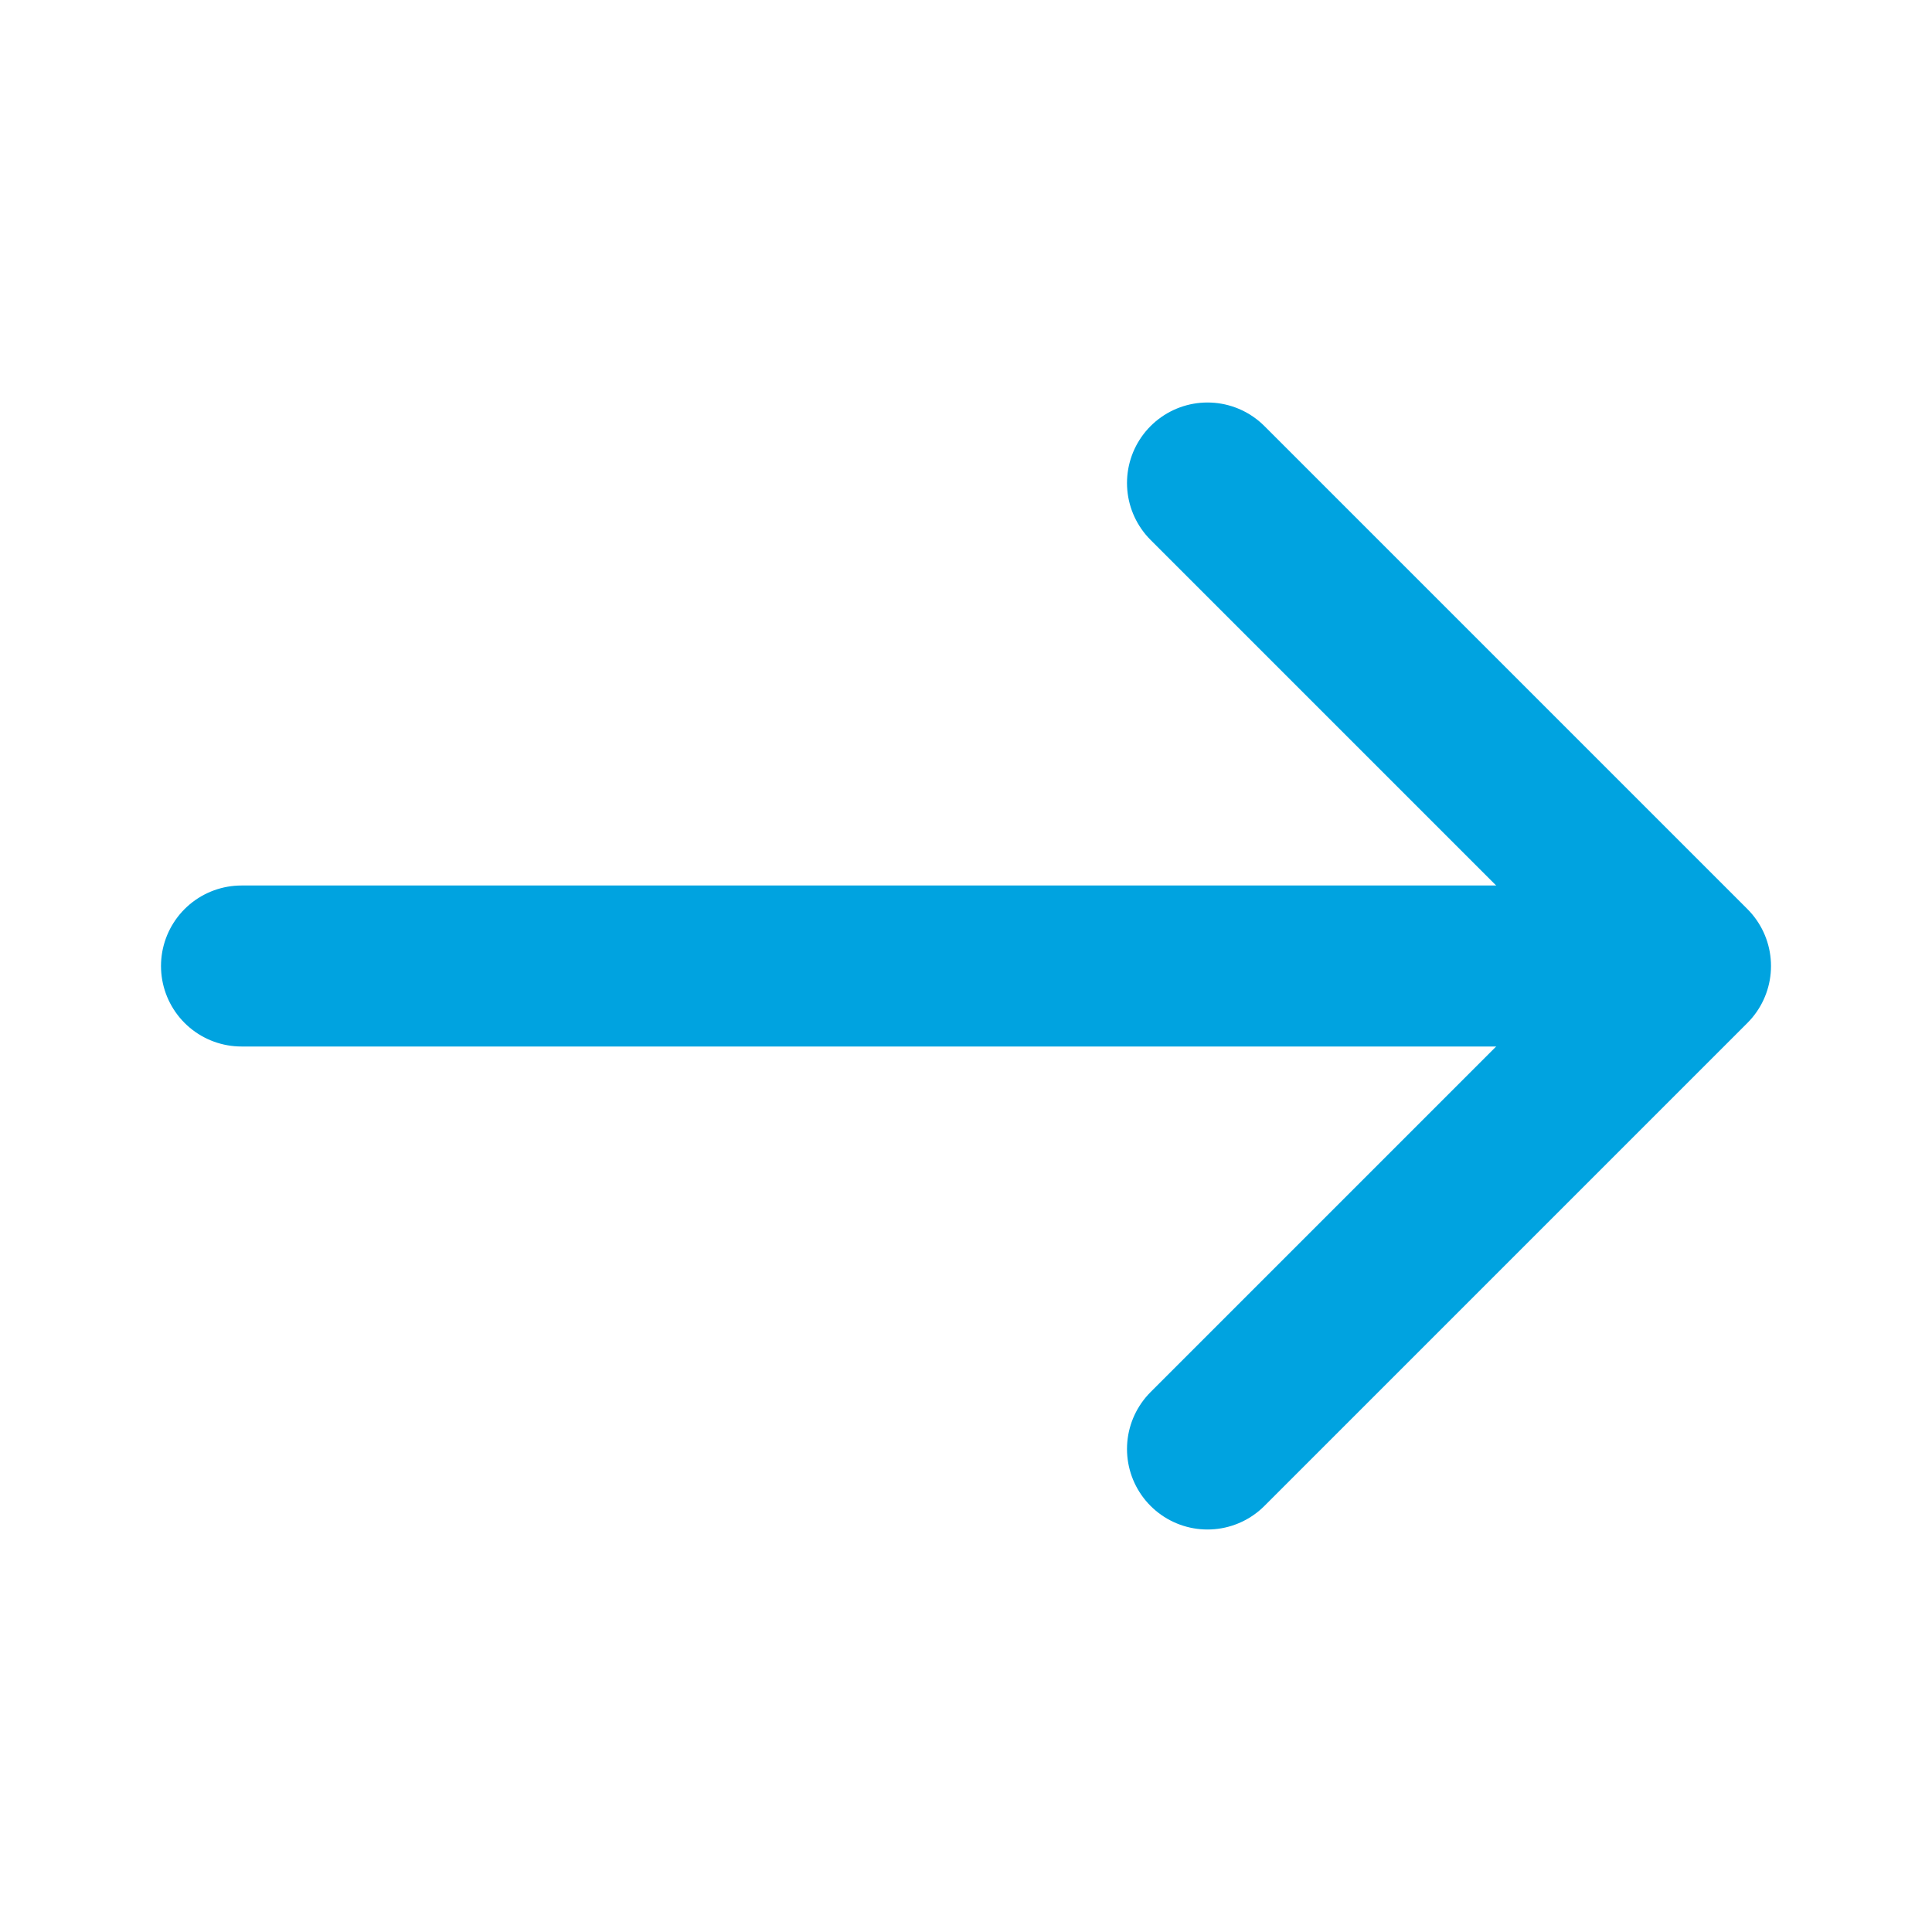
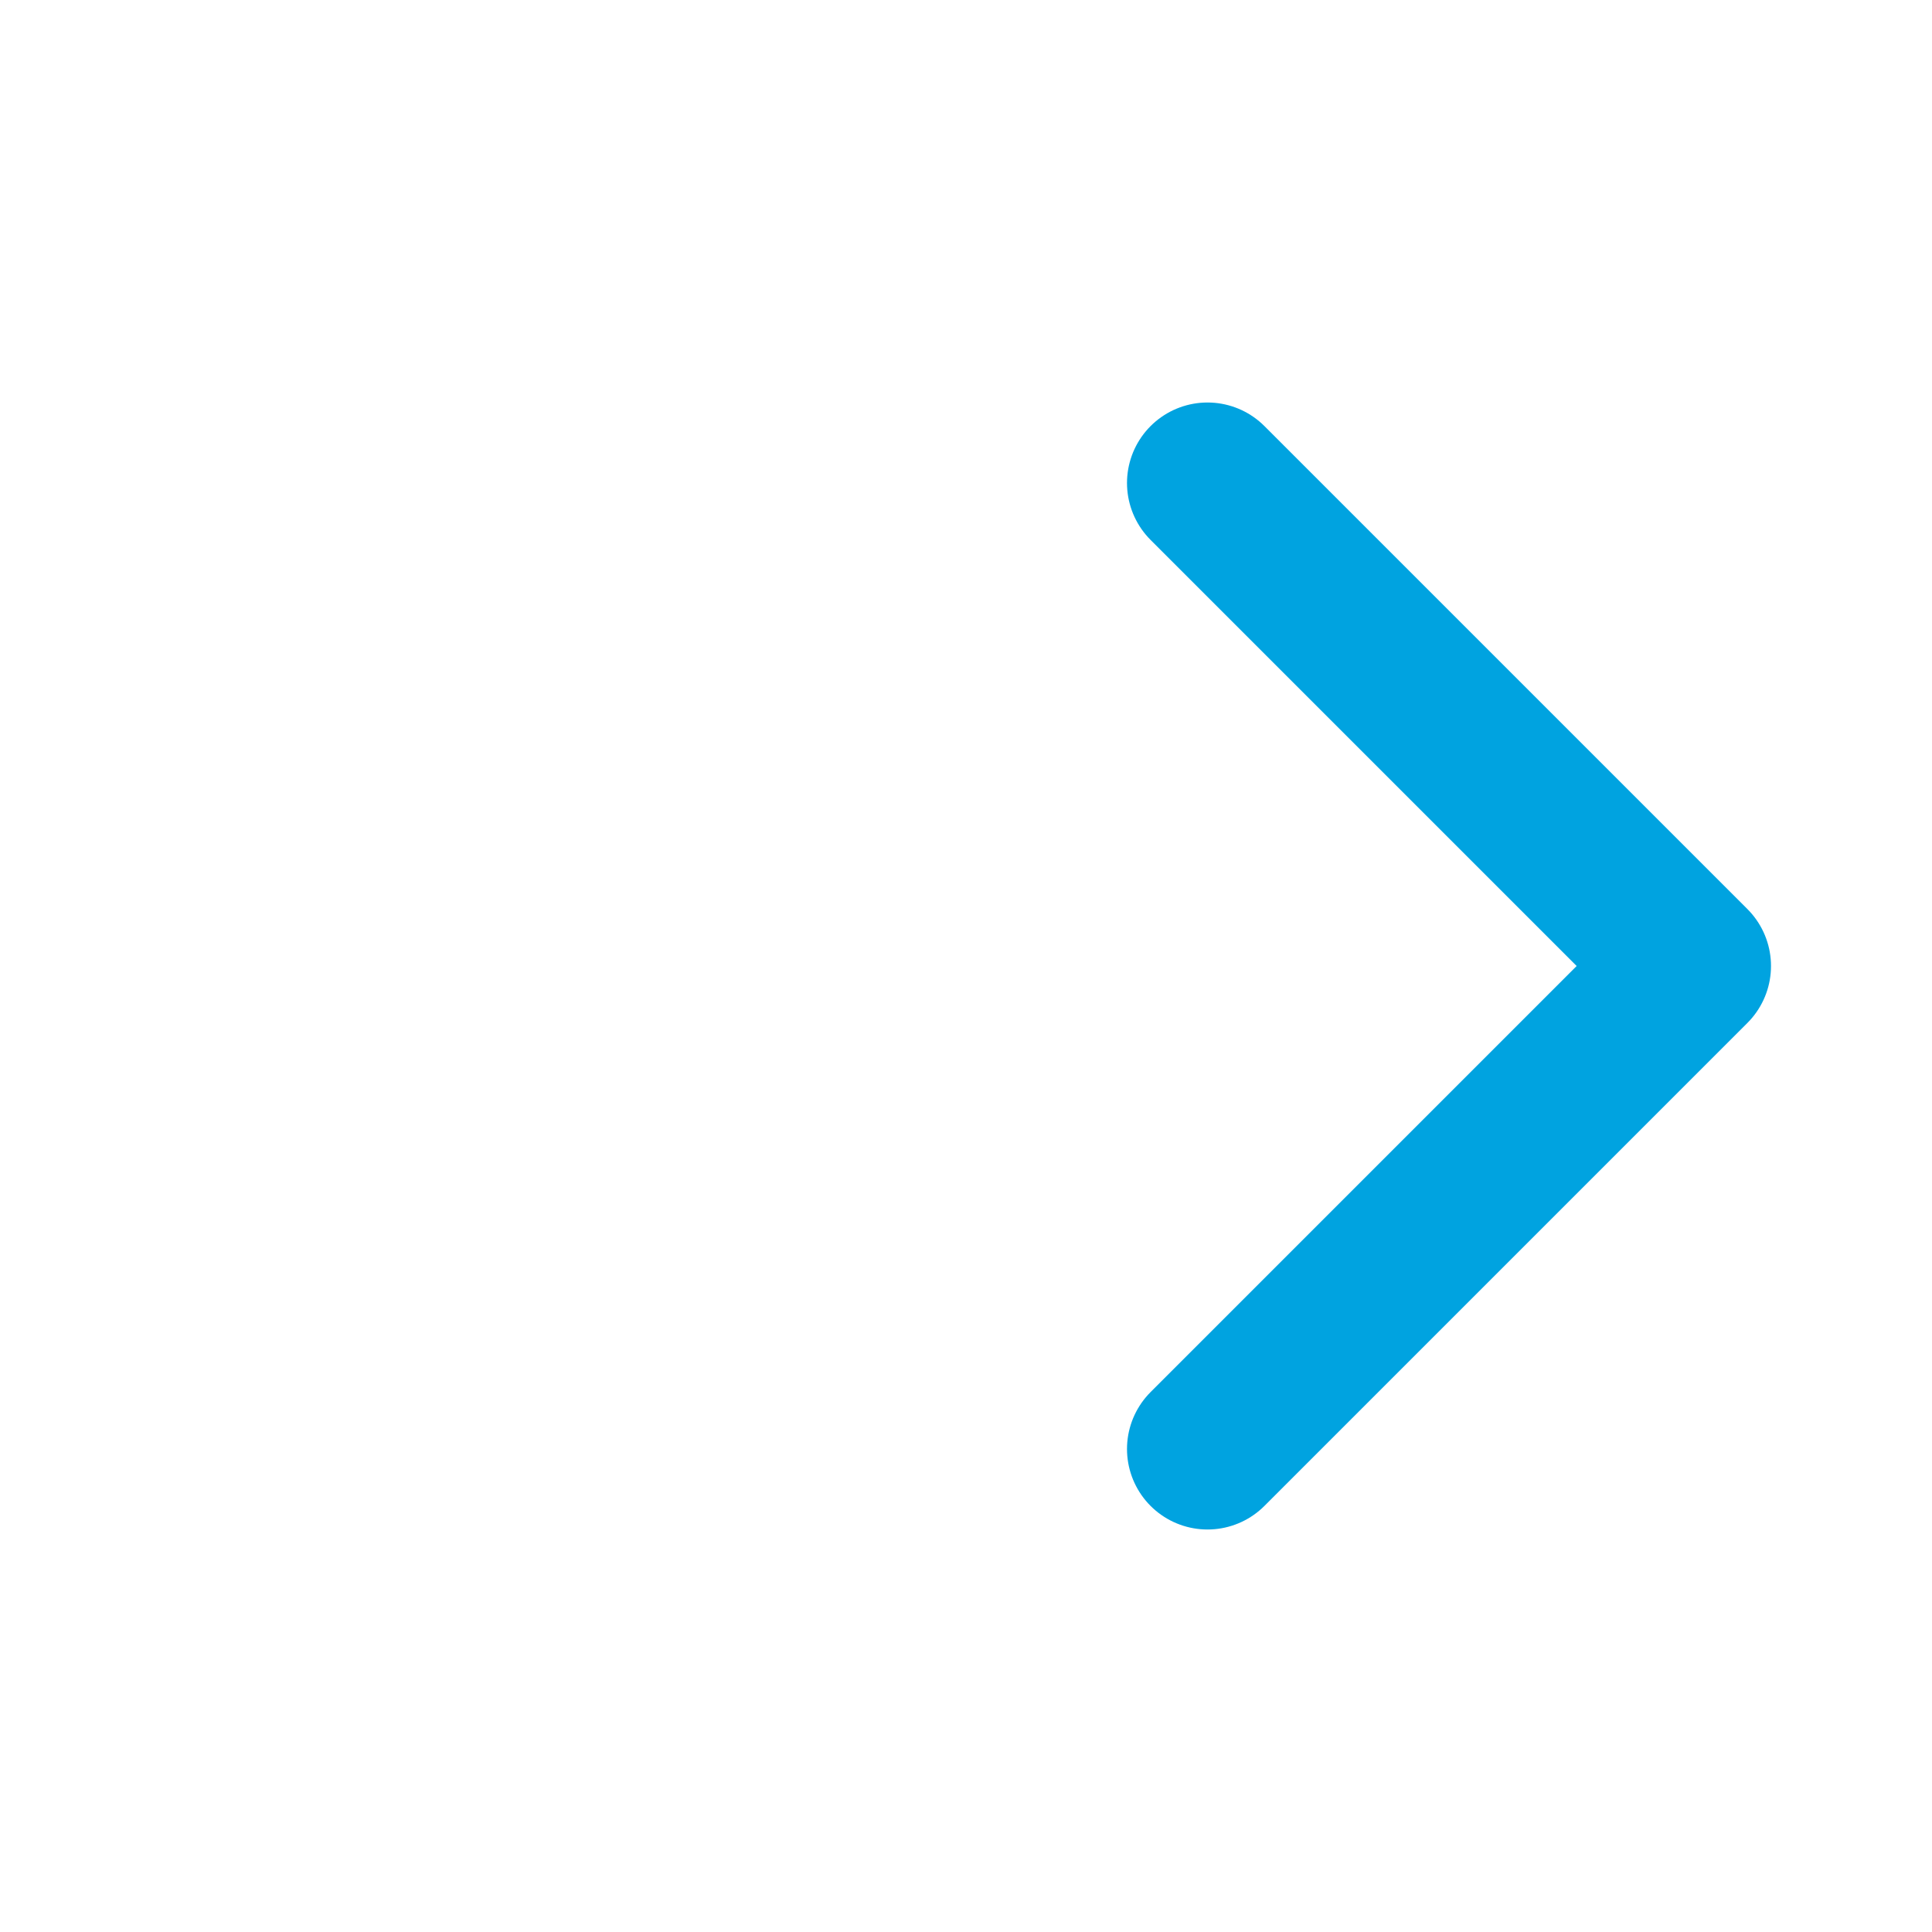
<svg xmlns="http://www.w3.org/2000/svg" width="24px" height="24px" viewBox="0 0 24 24" version="1.1">
  <title>07C35619-DF1A-4EA5-B81F-6FEF1448044E</title>
  <desc>Created with sketchtool.</desc>
  <g id="Symbols" stroke="none" stroke-width="1" fill="none" fill-rule="evenodd" stroke-linecap="round" stroke-linejoin="round">
    <g id="Icon/Arrow-right" stroke="#00A3E0" stroke-width="2">
      <g id="arrow-left-copy-2" transform="translate(12, 12) rotate(-360) translate(-12, -12) translate(3, 6)">
-         <path d="M1.42108547e-14,6 L17.182,6" id="Shape" />
        <polyline id="Shape" points="12 0 18 6 12 12" />
      </g>
    </g>
  </g>
</svg>